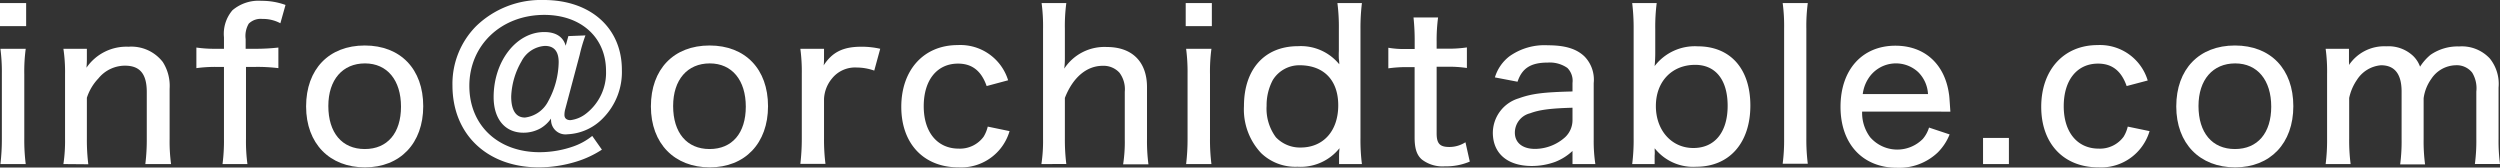
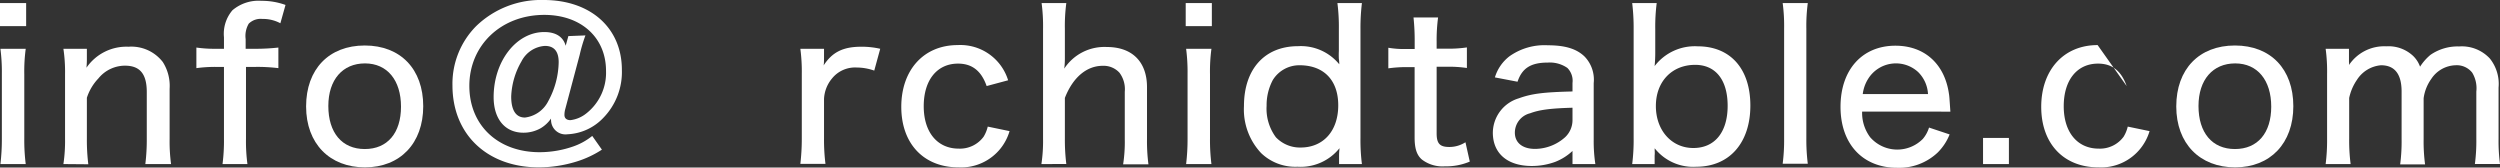
<svg xmlns="http://www.w3.org/2000/svg" viewBox="0 0 364.34 24.42">
  <rect x="0" y="0" width="364.34" height="24.42" fill="#333333" stroke="none" />
  <defs>
    <style>.cls-1{fill:#fff;}</style>
  </defs>
  <g id="レイヤー_2" data-name="レイヤー 2">
    <g id="テキスト">
      <path class="cls-1" d="M3.81.45V3.81H0V.45ZM3.75,7.11a24.62,24.62,0,0,0-.21,3.72v9.36a27.7,27.7,0,0,0,.21,3.72H.06a30.09,30.09,0,0,0,.21-3.69V10.8A26.08,26.08,0,0,0,.06,7.11Z" />
      <path class="cls-1" d="M9.24,23.91a22.62,22.62,0,0,0,.24-3.69V10.8a22.62,22.62,0,0,0-.24-3.69h3.42v1.5c0,.21,0,.63-.06,1.26a7.05,7.05,0,0,1,6.12-3.06,5.79,5.79,0,0,1,5,2.22,6.46,6.46,0,0,1,1,3.9v7.29a24.71,24.71,0,0,0,.21,3.69H21.18a28.46,28.46,0,0,0,.21-3.69V13.41c0-2.64-1-3.84-3.18-3.84a5,5,0,0,0-3.87,1.86,7.36,7.36,0,0,0-1.68,2.82v6a28.77,28.77,0,0,0,.21,3.69Z" />
      <path class="cls-1" d="M31.41,9.75a20.44,20.44,0,0,0-2.79.18v-3a18.65,18.65,0,0,0,2.79.18h1.23V5.43A5.29,5.29,0,0,1,33.87,1.5,5.86,5.86,0,0,1,38.1.12a10.16,10.16,0,0,1,3.51.6l-.75,2.67a5.33,5.33,0,0,0-2.61-.63,2.48,2.48,0,0,0-2,.69,3.53,3.53,0,0,0-.45,2.25V7.11h1.47a30,30,0,0,0,3.3-.18v3a25.32,25.32,0,0,0-3.3-.18H35.85V20.22a25,25,0,0,0,.21,3.69H32.43a26.53,26.53,0,0,0,.21-3.72V9.75Z" />
      <path class="cls-1" d="M44.61,15.51c0-5.43,3.33-8.88,8.55-8.88s8.52,3.45,8.52,8.85-3.36,8.91-8.49,8.91S44.61,20.94,44.61,15.51Zm3.24-.06c0,3.9,2,6.27,5.31,6.27s5.28-2.34,5.28-6.18-2-6.3-5.25-6.3S47.85,11.61,47.85,15.45Z" />
      <path class="cls-1" d="M85.32,5.16A22.23,22.23,0,0,0,84.48,8l-2.1,7.89a3.18,3.18,0,0,0-.12.87c0,.48.33.75.87.75a4.57,4.57,0,0,0,2.34-1,7.53,7.53,0,0,0,2.85-6.18c0-4.86-3.63-8.16-9-8.16-6.27,0-10.92,4.41-10.92,10.35,0,5.73,4.17,9.66,10.23,9.66a14.86,14.86,0,0,0,4.92-.84,9.19,9.19,0,0,0,2.76-1.53l1.41,2A14.69,14.69,0,0,1,84,23.55a18.69,18.69,0,0,1-5.46.84c-7.53,0-12.6-4.8-12.6-11.94a11.93,11.93,0,0,1,3.45-8.64A13.58,13.58,0,0,1,79.23,0c6.84,0,11.4,4.08,11.4,10.17a9.57,9.57,0,0,1-2.7,7,7.67,7.67,0,0,1-5.25,2.4,2.1,2.1,0,0,1-2.37-2,1.24,1.24,0,0,1,0-.3,4.86,4.86,0,0,1-1.5,1.41,5.09,5.09,0,0,1-2.52.66c-2.7,0-4.35-2-4.35-5.19,0-5.22,3.3-9.48,7.38-9.48,1.68,0,2.76.69,3.12,2l.39-1.41ZM76,8.94a11,11,0,0,0-1.5,5.13c0,2,.69,3.06,2,3.06a4.38,4.38,0,0,0,3.39-2.37,12.24,12.24,0,0,0,1.53-5.7c0-1.56-.66-2.37-2-2.37A4.14,4.14,0,0,0,76,8.94Z" />
-       <path class="cls-1" d="M94.86,15.51c0-5.43,3.33-8.88,8.55-8.88s8.52,3.45,8.52,8.85-3.36,8.91-8.49,8.91S94.86,20.94,94.86,15.51Zm3.24-.06c0,3.9,2,6.27,5.31,6.27s5.28-2.34,5.28-6.18-2-6.3-5.25-6.3S98.1,11.61,98.1,15.45Z" />
      <path class="cls-1" d="M127.41,10.29a7.76,7.76,0,0,0-2.55-.45,4.31,4.31,0,0,0-3.6,1.59,5,5,0,0,0-1.17,3v5.76a28.46,28.46,0,0,0,.21,3.69h-3.66a31.13,31.13,0,0,0,.21-3.69V10.8a25.25,25.25,0,0,0-.21-3.69h3.45V8.46c0,.24,0,.84-.06,1.08,1.26-1.95,2.85-2.73,5.49-2.73a12.06,12.06,0,0,1,2.76.3Z" />
      <path class="cls-1" d="M143.79,12.54c-.78-2.22-2.13-3.27-4.17-3.27-3.06,0-5,2.4-5,6.21s2,6.18,5.1,6.18a4.28,4.28,0,0,0,3.63-1.74,5,5,0,0,0,.6-1.47l3.18.66a7.44,7.44,0,0,1-1.26,2.46,7.35,7.35,0,0,1-6.18,2.82c-5.07,0-8.34-3.45-8.34-8.82s3.27-9,8.22-9a7.28,7.28,0,0,1,7.35,5.13Z" />
      <path class="cls-1" d="M151.77,23.91a22.38,22.38,0,0,0,.24-3.69v-16A25.69,25.69,0,0,0,151.8.45h3.6a25.42,25.42,0,0,0-.21,3.72V8.52A11.38,11.38,0,0,1,155.1,10a7,7,0,0,1,6.21-3.15c3.69,0,5.85,2.16,5.85,5.85v7.56a25.8,25.8,0,0,0,.21,3.69h-3.69a21.25,21.25,0,0,0,.24-3.69V13.38a4,4,0,0,0-.78-2.79,3.14,3.14,0,0,0-2.43-1c-2.34,0-4.35,1.68-5.52,4.68v5.94a28.77,28.77,0,0,0,.21,3.69Z" />
      <path class="cls-1" d="M176.61.45V3.81H172.8V.45Zm-.06,6.66a24.62,24.62,0,0,0-.21,3.72v9.36a27.7,27.7,0,0,0,.21,3.72h-3.69a30.09,30.09,0,0,0,.21-3.69V10.8a26.08,26.08,0,0,0-.21-3.69Z" />
      <path class="cls-1" d="M195.15,22.68c0-.54.06-.9.06-1.08a7.25,7.25,0,0,1-6.12,2.7,7.18,7.18,0,0,1-5.31-2,9.28,9.28,0,0,1-2.49-6.84c0-5.37,3-8.73,7.89-8.73a7.22,7.22,0,0,1,6,2.64,4,4,0,0,0-.06-.78,11,11,0,0,1,0-1.17V4.23a27.45,27.45,0,0,0-.21-3.78h3.57a30.4,30.4,0,0,0-.21,3.75V20.1a27.92,27.92,0,0,0,.21,3.81h-3.33ZM189.39,9.51a4.54,4.54,0,0,0-3.9,2.16,7.78,7.78,0,0,0-.9,3.75A7,7,0,0,0,185.94,20a4.84,4.84,0,0,0,3.6,1.5c3.33,0,5.49-2.43,5.49-6.15S192.87,9.51,189.39,9.51Z" />
      <path class="cls-1" d="M209.58,2.55a25,25,0,0,0-.21,3.54v1h1.35a18,18,0,0,0,3.06-.18v3a17.27,17.27,0,0,0-3-.18h-1.41v9.69c0,1.5.45,2,1.86,2a4.34,4.34,0,0,0,2.34-.69l.63,2.82a8.79,8.79,0,0,1-3.63.69,4.94,4.94,0,0,1-3.36-1c-.75-.66-1.05-1.62-1.05-3.21V9.78H205a19,19,0,0,0-2.67.18v-3a13.78,13.78,0,0,0,2.7.18h1.14v-1A32.12,32.12,0,0,0,206,2.55Z" />
      <path class="cls-1" d="M229.17,22a7.84,7.84,0,0,1-2.52,1.59,9.87,9.87,0,0,1-3.42.6c-3.54,0-5.67-1.83-5.67-4.86a5.28,5.28,0,0,1,3.78-5c1.89-.69,3.66-.9,7.83-1V12.09a2.64,2.64,0,0,0-.75-2.19,4.48,4.48,0,0,0-2.85-.78c-2.46,0-3.75.81-4.41,2.79l-3.3-.63A6.08,6.08,0,0,1,220,8.19,8.82,8.82,0,0,1,225.6,6.6c2.49,0,4.17.51,5.34,1.65a4.85,4.85,0,0,1,1.32,3.87v8.22a22.27,22.27,0,0,0,.24,3.57h-3.33Zm0-6.3c-3.21.09-4.83.3-6.18.81a2.91,2.91,0,0,0-2.22,2.82c0,1.47,1.11,2.37,2.94,2.37A6.64,6.64,0,0,0,228.09,20a3.42,3.42,0,0,0,1.08-2.55Z" />
      <path class="cls-1" d="M237.87,23.91a27.92,27.92,0,0,0,.21-3.81V4.2a30.4,30.4,0,0,0-.21-3.75h3.57a27.45,27.45,0,0,0-.21,3.78V7.5a21.06,21.06,0,0,1-.09,2.13,7.37,7.37,0,0,1,6.27-2.88c4.77,0,7.68,3.27,7.68,8.64s-3,8.91-7.89,8.91a7.14,7.14,0,0,1-6.06-2.7.75.75,0,0,1,0,.24,4.52,4.52,0,0,1,0,.84v1.23Zm9.18-14.46c-3.39,0-5.73,2.43-5.73,6s2.31,6.12,5.46,6.12,5-2.34,5-6.15S250,9.45,247.05,9.45Z" />
      <path class="cls-1" d="M263.46.45a25.42,25.42,0,0,0-.21,3.72v16a28.14,28.14,0,0,0,.21,3.69H259.8a26.65,26.65,0,0,0,.21-3.69V4.14A24.71,24.71,0,0,0,259.8.45Z" />
      <path class="cls-1" d="M271.38,16.26A5.93,5.93,0,0,0,272.55,20a5.24,5.24,0,0,0,7.68.24,4.68,4.68,0,0,0,.9-1.65l3,1a7.77,7.77,0,0,1-1.74,2.64,8.16,8.16,0,0,1-5.91,2.22c-5,0-8.25-3.45-8.25-8.88s3.18-8.91,8-8.91c4.23,0,7.17,2.64,7.8,7,.06.39.06.39.21,2.61Zm9.6-2.55a4.87,4.87,0,0,0-1.44-3.21,4.77,4.77,0,0,0-7.32,1.05,5.4,5.4,0,0,0-.75,2.16Z" />
      <path class="cls-1" d="M292.77,20.1v3.81H289V20.1Z" />
-       <path class="cls-1" d="M309.93,12.54c-.78-2.22-2.13-3.27-4.17-3.27-3.06,0-5,2.4-5,6.21s2,6.18,5.1,6.18a4.28,4.28,0,0,0,3.63-1.74,5,5,0,0,0,.6-1.47l3.18.66A7.44,7.44,0,0,1,312,21.57a7.35,7.35,0,0,1-6.18,2.82c-5.07,0-8.34-3.45-8.34-8.82s3.27-9,8.22-9A7.26,7.26,0,0,1,313,11.73Z" />
+       <path class="cls-1" d="M309.93,12.54c-.78-2.22-2.13-3.27-4.17-3.27-3.06,0-5,2.4-5,6.21s2,6.18,5.1,6.18a4.28,4.28,0,0,0,3.63-1.74,5,5,0,0,0,.6-1.47l3.18.66A7.44,7.44,0,0,1,312,21.57a7.35,7.35,0,0,1-6.18,2.82c-5.07,0-8.34-3.45-8.34-8.82s3.27-9,8.22-9Z" />
      <path class="cls-1" d="M317.16,15.51c0-5.43,3.33-8.88,8.55-8.88s8.51,3.45,8.51,8.85-3.35,8.91-8.48,8.91S317.16,20.94,317.16,15.51Zm3.24-.06c0,3.9,2,6.27,5.31,6.27S331,19.38,331,15.54s-2-6.3-5.25-6.3S320.4,11.61,320.4,15.45Z" />
      <path class="cls-1" d="M338.93,23.91a27.23,27.23,0,0,0,.21-3.69V10.8a24.19,24.19,0,0,0-.21-3.69h3.4V8.4c0,.57,0,.6,0,.63a1.6,1.6,0,0,1,0,.45,6.18,6.18,0,0,1,5.43-2.73,5.24,5.24,0,0,1,3.93,1.41,4.11,4.11,0,0,1,1,1.56A7.46,7.46,0,0,1,354.2,8a6.94,6.94,0,0,1,4.17-1.23,5.57,5.57,0,0,1,4.5,1.77,5.91,5.91,0,0,1,1.26,4.23v7.44a25.8,25.8,0,0,0,.21,3.69h-3.66a25.52,25.52,0,0,0,.21-3.69V13.35a4.38,4.38,0,0,0-.6-2.76,2.86,2.86,0,0,0-2.4-1.08,4.38,4.38,0,0,0-3.57,2,6.2,6.2,0,0,0-1.11,2.82v5.94a25.52,25.52,0,0,0,.21,3.69h-3.63a25.52,25.52,0,0,0,.21-3.69V13.35c0-2.55-1-3.84-3-3.84a4.61,4.61,0,0,0-3.51,2.13,7.3,7.3,0,0,0-1.13,2.64v5.94a26.79,26.79,0,0,0,.21,3.69Z" />
    </g>
  </g>
</svg>